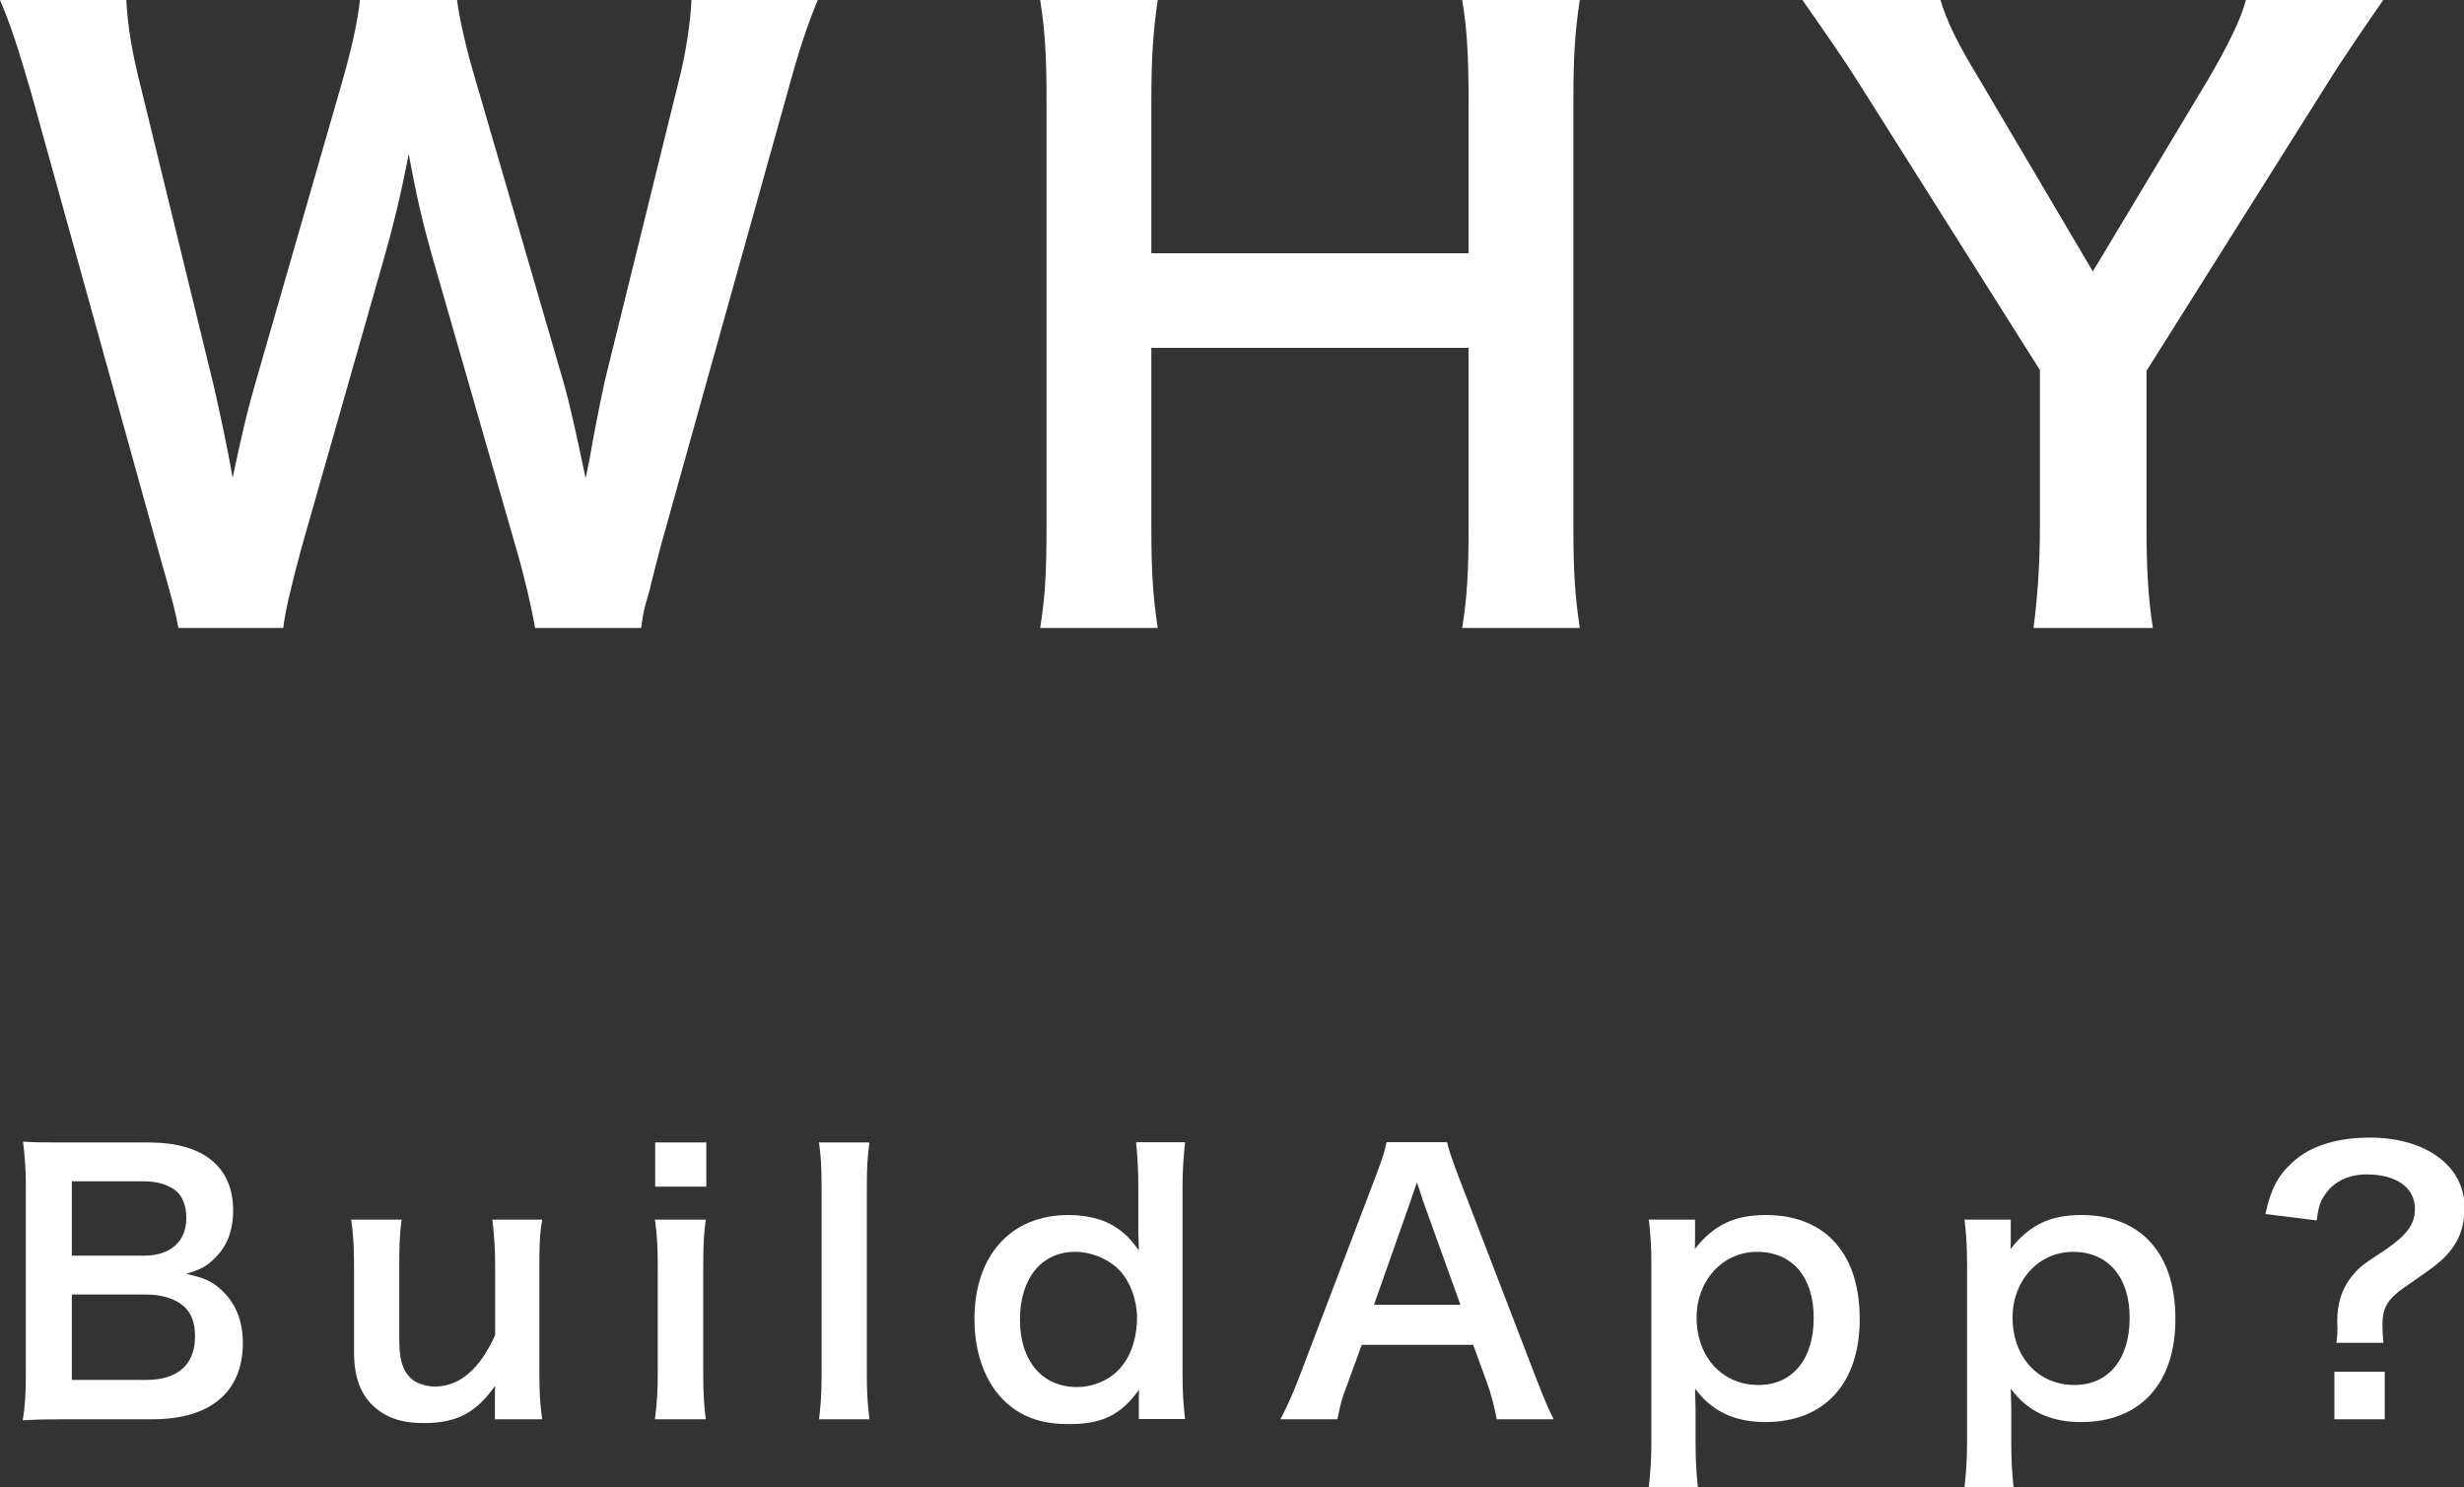
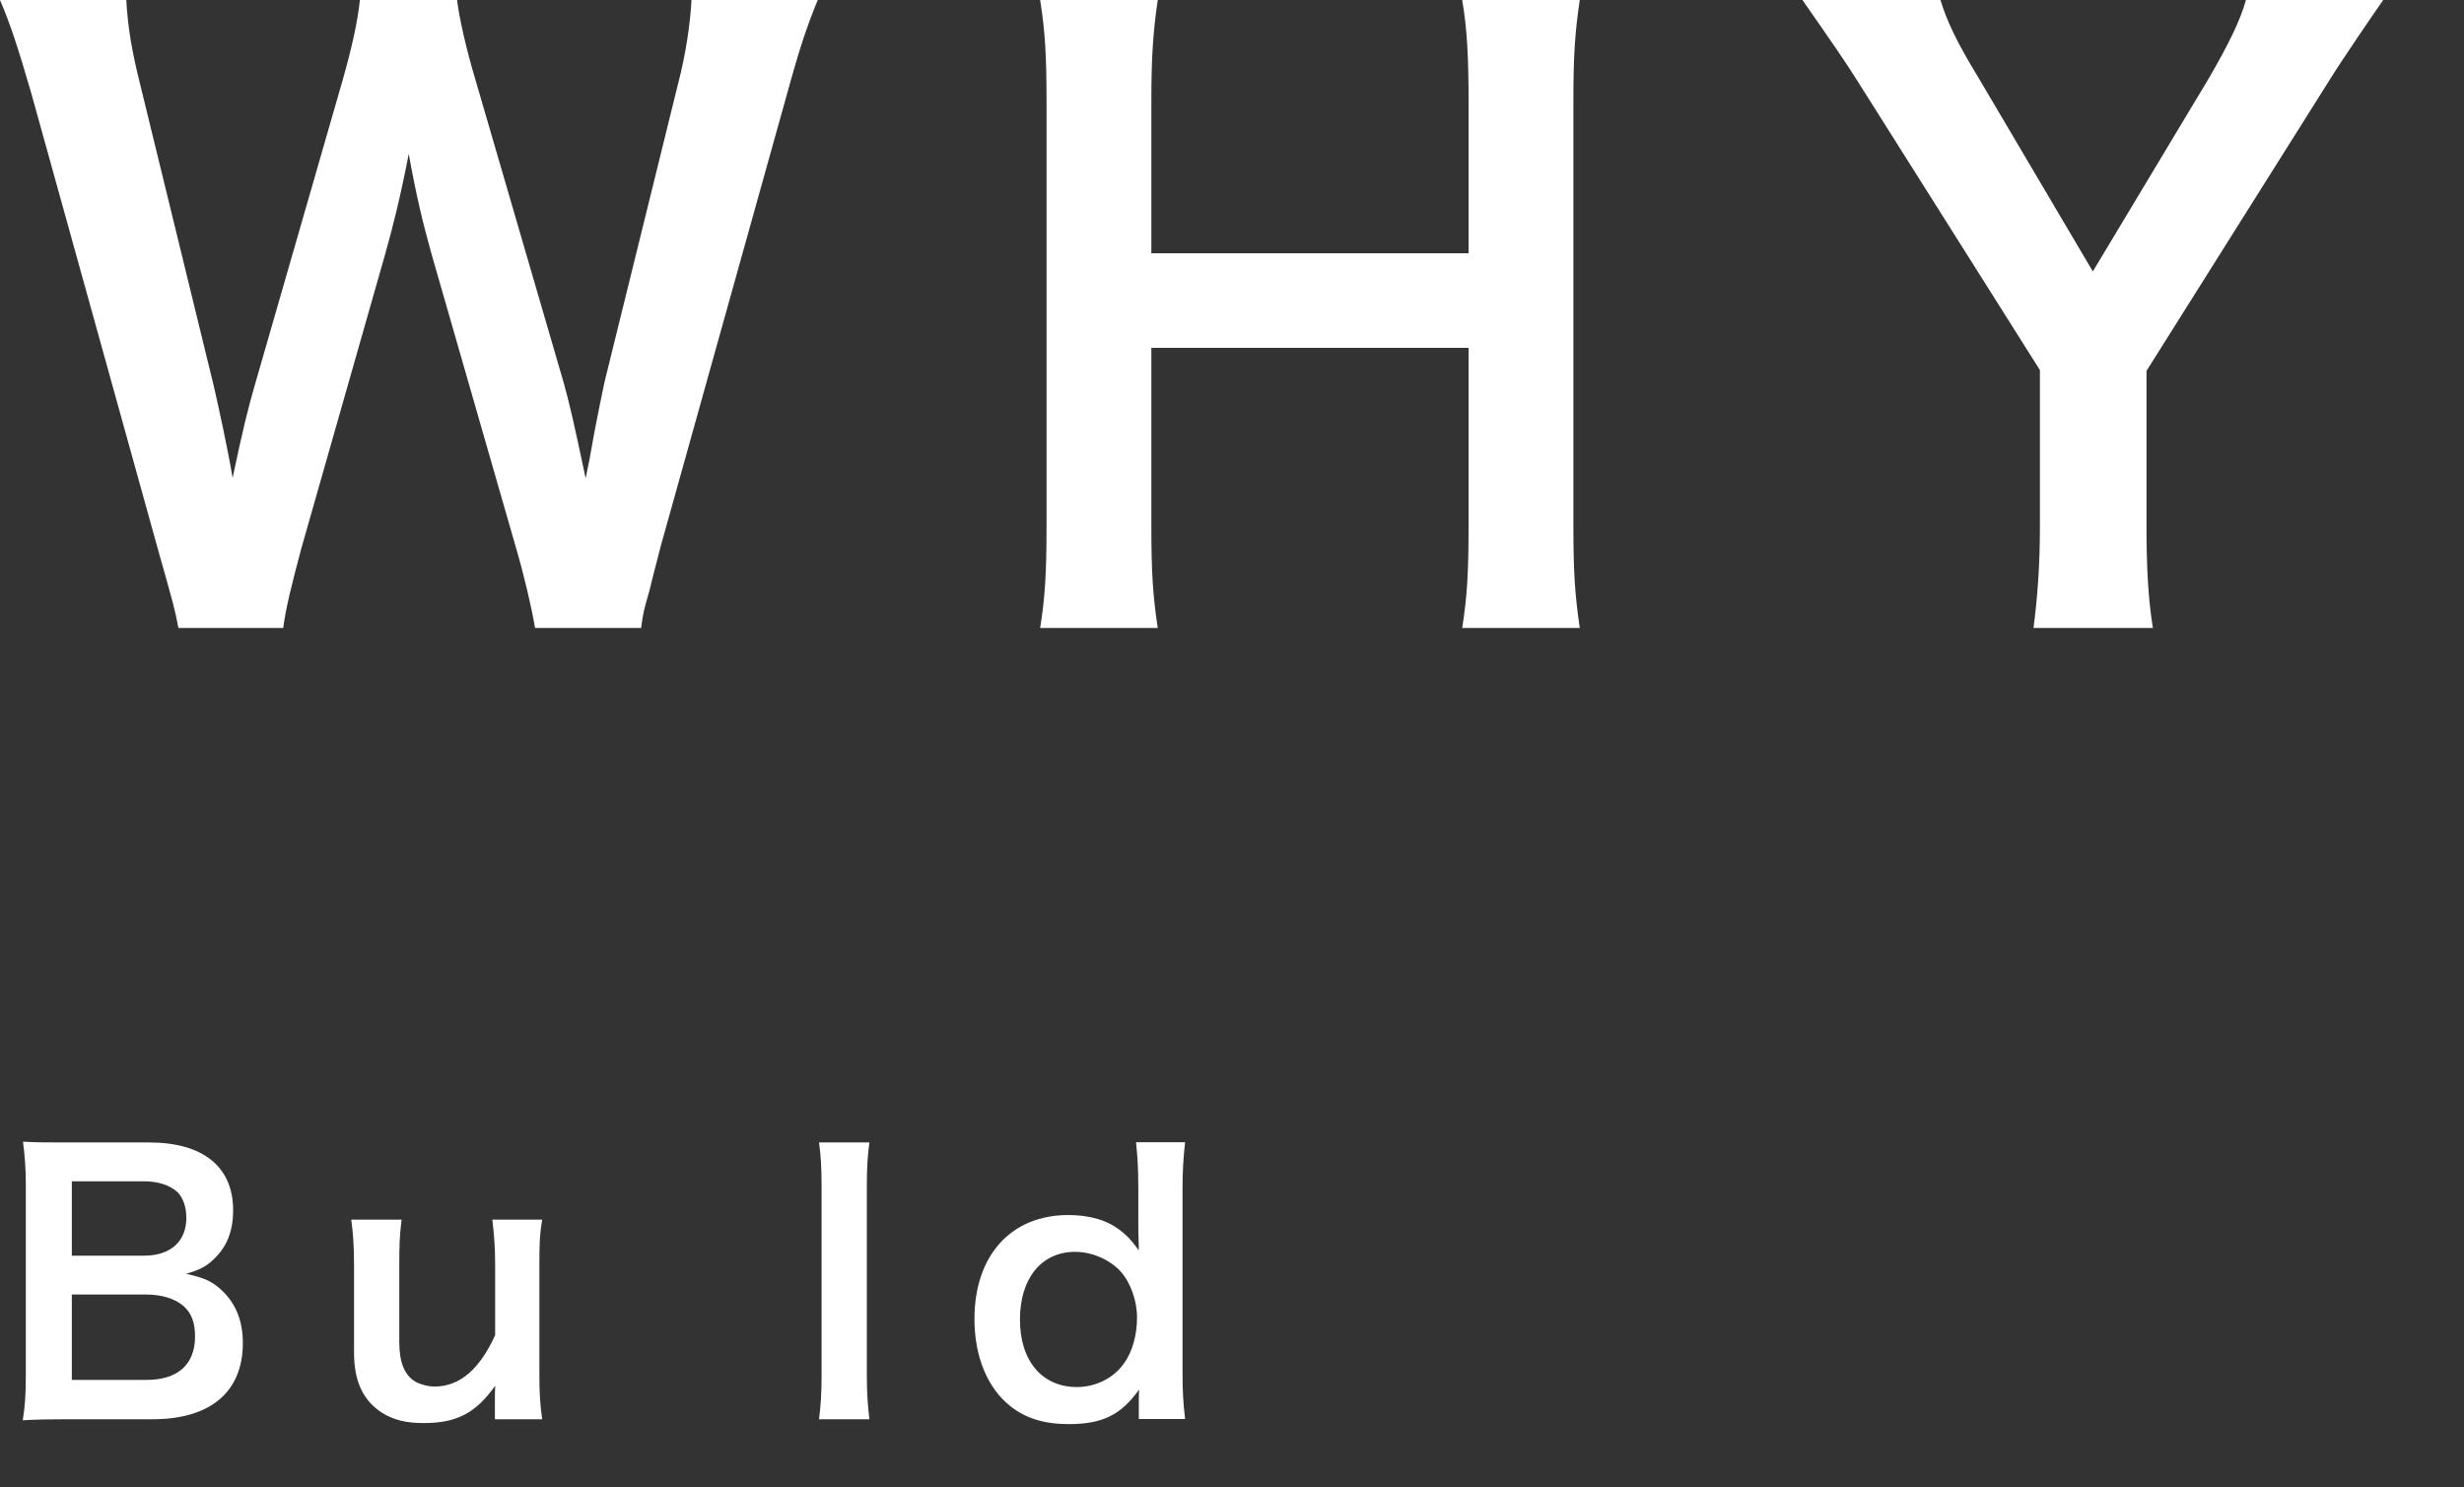
<svg xmlns="http://www.w3.org/2000/svg" version="1.1" id="Layer_1" x="0px" y="0px" viewBox="0 0 96.39 58.19" style="enable-background:new 0 0 96.39 58.19;" xml:space="preserve">
  <rect x="0" y="0" width="96.39" height="58.19" fill="#333333" stroke="none" />
  <style type="text/css">
	.st0{fill:#FFFFFF;}
</style>
  <g>
    <path class="st0" d="M2.63,55.53c-0.79,0-1.18,0.01-1.74,0.04c0.09-0.57,0.12-0.97,0.12-1.84v-7.39c0-0.63-0.04-1.12-0.11-1.67   c0.57,0.03,0.79,0.03,1.72,0.03h3.21c2.11,0,3.29,0.95,3.29,2.65c0,0.83-0.25,1.44-0.76,1.92c-0.3,0.29-0.54,0.41-1.08,0.57   c0.69,0.15,1.01,0.29,1.38,0.63c0.56,0.52,0.84,1.2,0.84,2.08c0,1.91-1.27,2.98-3.53,2.98H2.63z M5.64,49.13   c1.03,0,1.65-0.56,1.65-1.48c0-0.44-0.14-0.8-0.35-1.01c-0.3-0.27-0.76-0.42-1.31-0.42H2.81v2.91H5.64z M2.81,53.99h2.93   c1.21,0,1.89-0.6,1.89-1.7c0-0.54-0.14-0.91-0.44-1.18c-0.34-0.3-0.86-0.46-1.48-0.46h-2.9V53.99z" />
    <path class="st0" d="M21.21,47.72c-0.1,0.58-0.11,1.01-0.11,1.77v4.27c0,0.75,0.03,1.21,0.11,1.77h-1.85v-0.72   c0-0.21,0-0.25,0.01-0.59c-0.75,1.06-1.5,1.46-2.79,1.46c-0.69,0-1.18-0.12-1.63-0.4c-0.75-0.48-1.1-1.24-1.1-2.35v-3.44   c0-0.75-0.04-1.27-0.11-1.77h1.97c-0.08,0.61-0.09,1.08-0.09,1.77v3.02c0,0.79,0.2,1.29,0.63,1.55c0.2,0.11,0.49,0.19,0.75,0.19   c0.98,0,1.76-0.67,2.37-2.01v-2.75c0-0.67-0.04-1.18-0.11-1.77H21.21z" />
-     <path class="st0" d="M27.63,44.7v1.73h-2V44.7H27.63z M27.61,47.72c-0.07,0.5-0.1,0.95-0.1,1.78v4.25c0,0.75,0.03,1.21,0.1,1.78   h-1.99c0.08-0.61,0.11-1.09,0.11-1.77v-4.27c0-0.75-0.03-1.21-0.11-1.77H27.61z" />
    <path class="st0" d="M34.01,44.7c-0.07,0.53-0.1,0.97-0.1,1.78v7.28c0,0.72,0.03,1.17,0.1,1.77h-1.97c0.07-0.58,0.1-0.98,0.1-1.77   v-7.29c0-0.82-0.03-1.25-0.1-1.77H34.01z" />
    <path class="st0" d="M44.55,54.86c0-0.16,0-0.31,0.01-0.49c-0.71,0.99-1.43,1.35-2.75,1.35c-0.95,0-1.67-0.22-2.27-0.69   c-0.91-0.71-1.42-1.95-1.42-3.42c0-2.49,1.43-4.07,3.67-4.07c0.84,0,1.54,0.2,2.07,0.63c0.25,0.19,0.39,0.35,0.69,0.75   c0-0.16,0-0.16-0.01-0.44c-0.01-0.1-0.01-0.35-0.01-0.59v-1.36c0-0.82-0.03-1.27-0.09-1.84h1.92c-0.07,0.65-0.1,1.13-0.1,1.82v7.17   c0,0.8,0.03,1.24,0.1,1.84h-1.81V54.86z M42.13,54.27c0.72,0,1.42-0.34,1.82-0.9c0.34-0.45,0.53-1.12,0.53-1.82   c0-0.67-0.26-1.38-0.65-1.81c-0.42-0.46-1.12-0.76-1.77-0.76c-1.32,0-2.16,1.04-2.16,2.65C39.9,53.25,40.77,54.27,42.13,54.27z" />
-     <path class="st0" d="M58.55,55.53c-0.08-0.45-0.23-1.03-0.38-1.43l-0.54-1.48h-4.36l-0.54,1.48c-0.25,0.65-0.3,0.86-0.41,1.43   h-2.23c0.2-0.37,0.48-0.98,0.72-1.61l2.99-7.85c0.26-0.68,0.37-1.02,0.44-1.38h2.37c0.07,0.33,0.15,0.54,0.46,1.38l3.02,7.85   c0.34,0.87,0.5,1.25,0.69,1.61H58.55z M55.68,47.02c-0.05-0.15-0.1-0.31-0.25-0.76c-0.22,0.64-0.22,0.64-0.26,0.76l-1.42,4.03h3.38   L55.68,47.02z" />
-     <path class="st0" d="M66.31,48.39c0,0.15,0,0.3-0.01,0.48c0.75-0.95,1.55-1.33,2.78-1.33c1.09,0,1.96,0.33,2.59,0.95   c0.72,0.73,1.08,1.76,1.08,3.13c0,2.5-1.37,4.02-3.69,4.02c-1.2,0-2.1-0.42-2.75-1.31c0,0.16,0,0.16,0.01,0.44   c0.01,0.09,0.01,0.34,0.01,0.58v1.03c0,0.8,0.03,1.24,0.09,1.81H64.5c0.07-0.64,0.1-1.1,0.1-1.8v-6.85c0-0.79-0.03-1.24-0.1-1.82   h1.81V48.39z M68.74,48.98c-1.35,0-2.37,1.12-2.37,2.57c0,1.55,1.01,2.64,2.42,2.64c1.33,0,2.16-1.01,2.16-2.61   C70.96,49.98,70.12,48.98,68.74,48.98z" />
-     <path class="st0" d="M78.66,48.39c0,0.15,0,0.3-0.01,0.48c0.75-0.95,1.55-1.33,2.78-1.33c1.09,0,1.96,0.33,2.59,0.95   c0.72,0.73,1.08,1.76,1.08,3.13c0,2.5-1.37,4.02-3.69,4.02c-1.2,0-2.1-0.42-2.75-1.31c0,0.16,0,0.16,0.01,0.44   c0.01,0.09,0.01,0.34,0.01,0.58v1.03c0,0.8,0.03,1.24,0.09,1.81h-1.92c0.07-0.64,0.1-1.1,0.1-1.8v-6.85c0-0.79-0.03-1.24-0.1-1.82   h1.81V48.39z M81.1,48.98c-1.35,0-2.37,1.12-2.37,2.57c0,1.55,1.01,2.64,2.42,2.64c1.33,0,2.16-1.01,2.16-2.61   C83.32,49.98,82.47,48.98,81.1,48.98z" />
-     <path class="st0" d="M91.4,52.54c0.03-0.23,0.04-0.39,0.04-0.57l-0.01-0.26c0-0.72,0.18-1.28,0.56-1.76   c0.29-0.35,0.4-0.45,1.28-1.02c0.87-0.59,1.2-1.02,1.2-1.63c0-0.83-0.72-1.35-1.89-1.35c-0.71,0-1.29,0.29-1.62,0.78   c-0.19,0.27-0.27,0.5-0.33,1.02l-2.01-0.25c0.22-0.99,0.49-1.51,1.08-2.04c0.69-0.63,1.73-0.95,3.01-0.95c2.19,0,3.7,1.12,3.7,2.72   c0,0.65-0.15,1.16-0.48,1.61c-0.31,0.42-0.56,0.63-1.67,1.39c-0.86,0.57-1.06,0.9-1.06,1.62c0,0.22,0.01,0.44,0.04,0.69H91.4z    M93.29,53.67v1.86h-1.97v-1.86H93.29z" />
  </g>
  <g>
    <path class="st0" d="M20.93,24.57c-0.12-0.74-0.43-2.07-0.74-3.12l-3.3-11.48c-0.34-1.2-0.62-2.38-0.9-3.95   c-0.34,1.76-0.65,2.96-0.93,3.95l-3.27,11.48c-0.37,1.39-0.62,2.38-0.71,3.12H6.98c-0.15-0.77-0.15-0.77-0.83-3.18L1.23,3.67   C0.71,1.88,0.4,0.93,0,0h4.94C5,1.05,5.15,1.98,5.49,3.33l2.87,11.76c0.22,0.96,0.56,2.53,0.74,3.61c0.4-1.91,0.62-2.78,0.87-3.64   L13.4,3.15c0.37-1.3,0.59-2.31,0.68-3.15h3.8c0.09,0.74,0.37,1.95,0.71,3.09l3.46,11.88c0.22,0.8,0.37,1.42,0.86,3.74   c0.15-0.71,0.15-0.71,0.34-1.79c0.09-0.49,0.34-1.7,0.4-1.98L26.52,3.3c0.31-1.17,0.49-2.44,0.53-3.3h4.94   c-0.43,1.05-0.71,1.88-1.2,3.67l-4.94,17.69c-0.22,0.86-0.37,1.42-0.43,1.7c-0.25,0.87-0.25,0.87-0.34,1.51H20.93z" />
    <path class="st0" d="M61.8,0c-0.19,1.27-0.25,2.19-0.25,3.95v16.64c0,1.79,0.06,2.69,0.25,3.98h-4.6c0.19-1.2,0.25-2.16,0.25-3.98   v-6.98H45.04v6.98c0,1.79,0.06,2.72,0.25,3.98h-4.6c0.19-1.17,0.25-2.16,0.25-3.98V3.98c0-1.82-0.06-2.78-0.25-3.98h4.6   c-0.19,1.3-0.25,2.32-0.25,3.95v5.96h12.41V3.98c0-1.76-0.06-2.87-0.25-3.98H61.8z" />
    <path class="st0" d="M79.55,24.57c0.15-1.17,0.25-2.41,0.25-3.98v-6.11l-7.13-11.3C72.21,2.44,71.5,1.42,70.51,0h5.4   c0.25,0.83,0.65,1.67,1.48,3.03l4.48,7.59l4.54-7.56C87.18,1.73,87.64,0.8,87.86,0h5.37c-0.43,0.62-1.6,2.32-2.13,3.18l-7.13,11.33   v6.08c0,1.54,0.06,2.81,0.25,3.98H79.55z" />
  </g>
</svg>